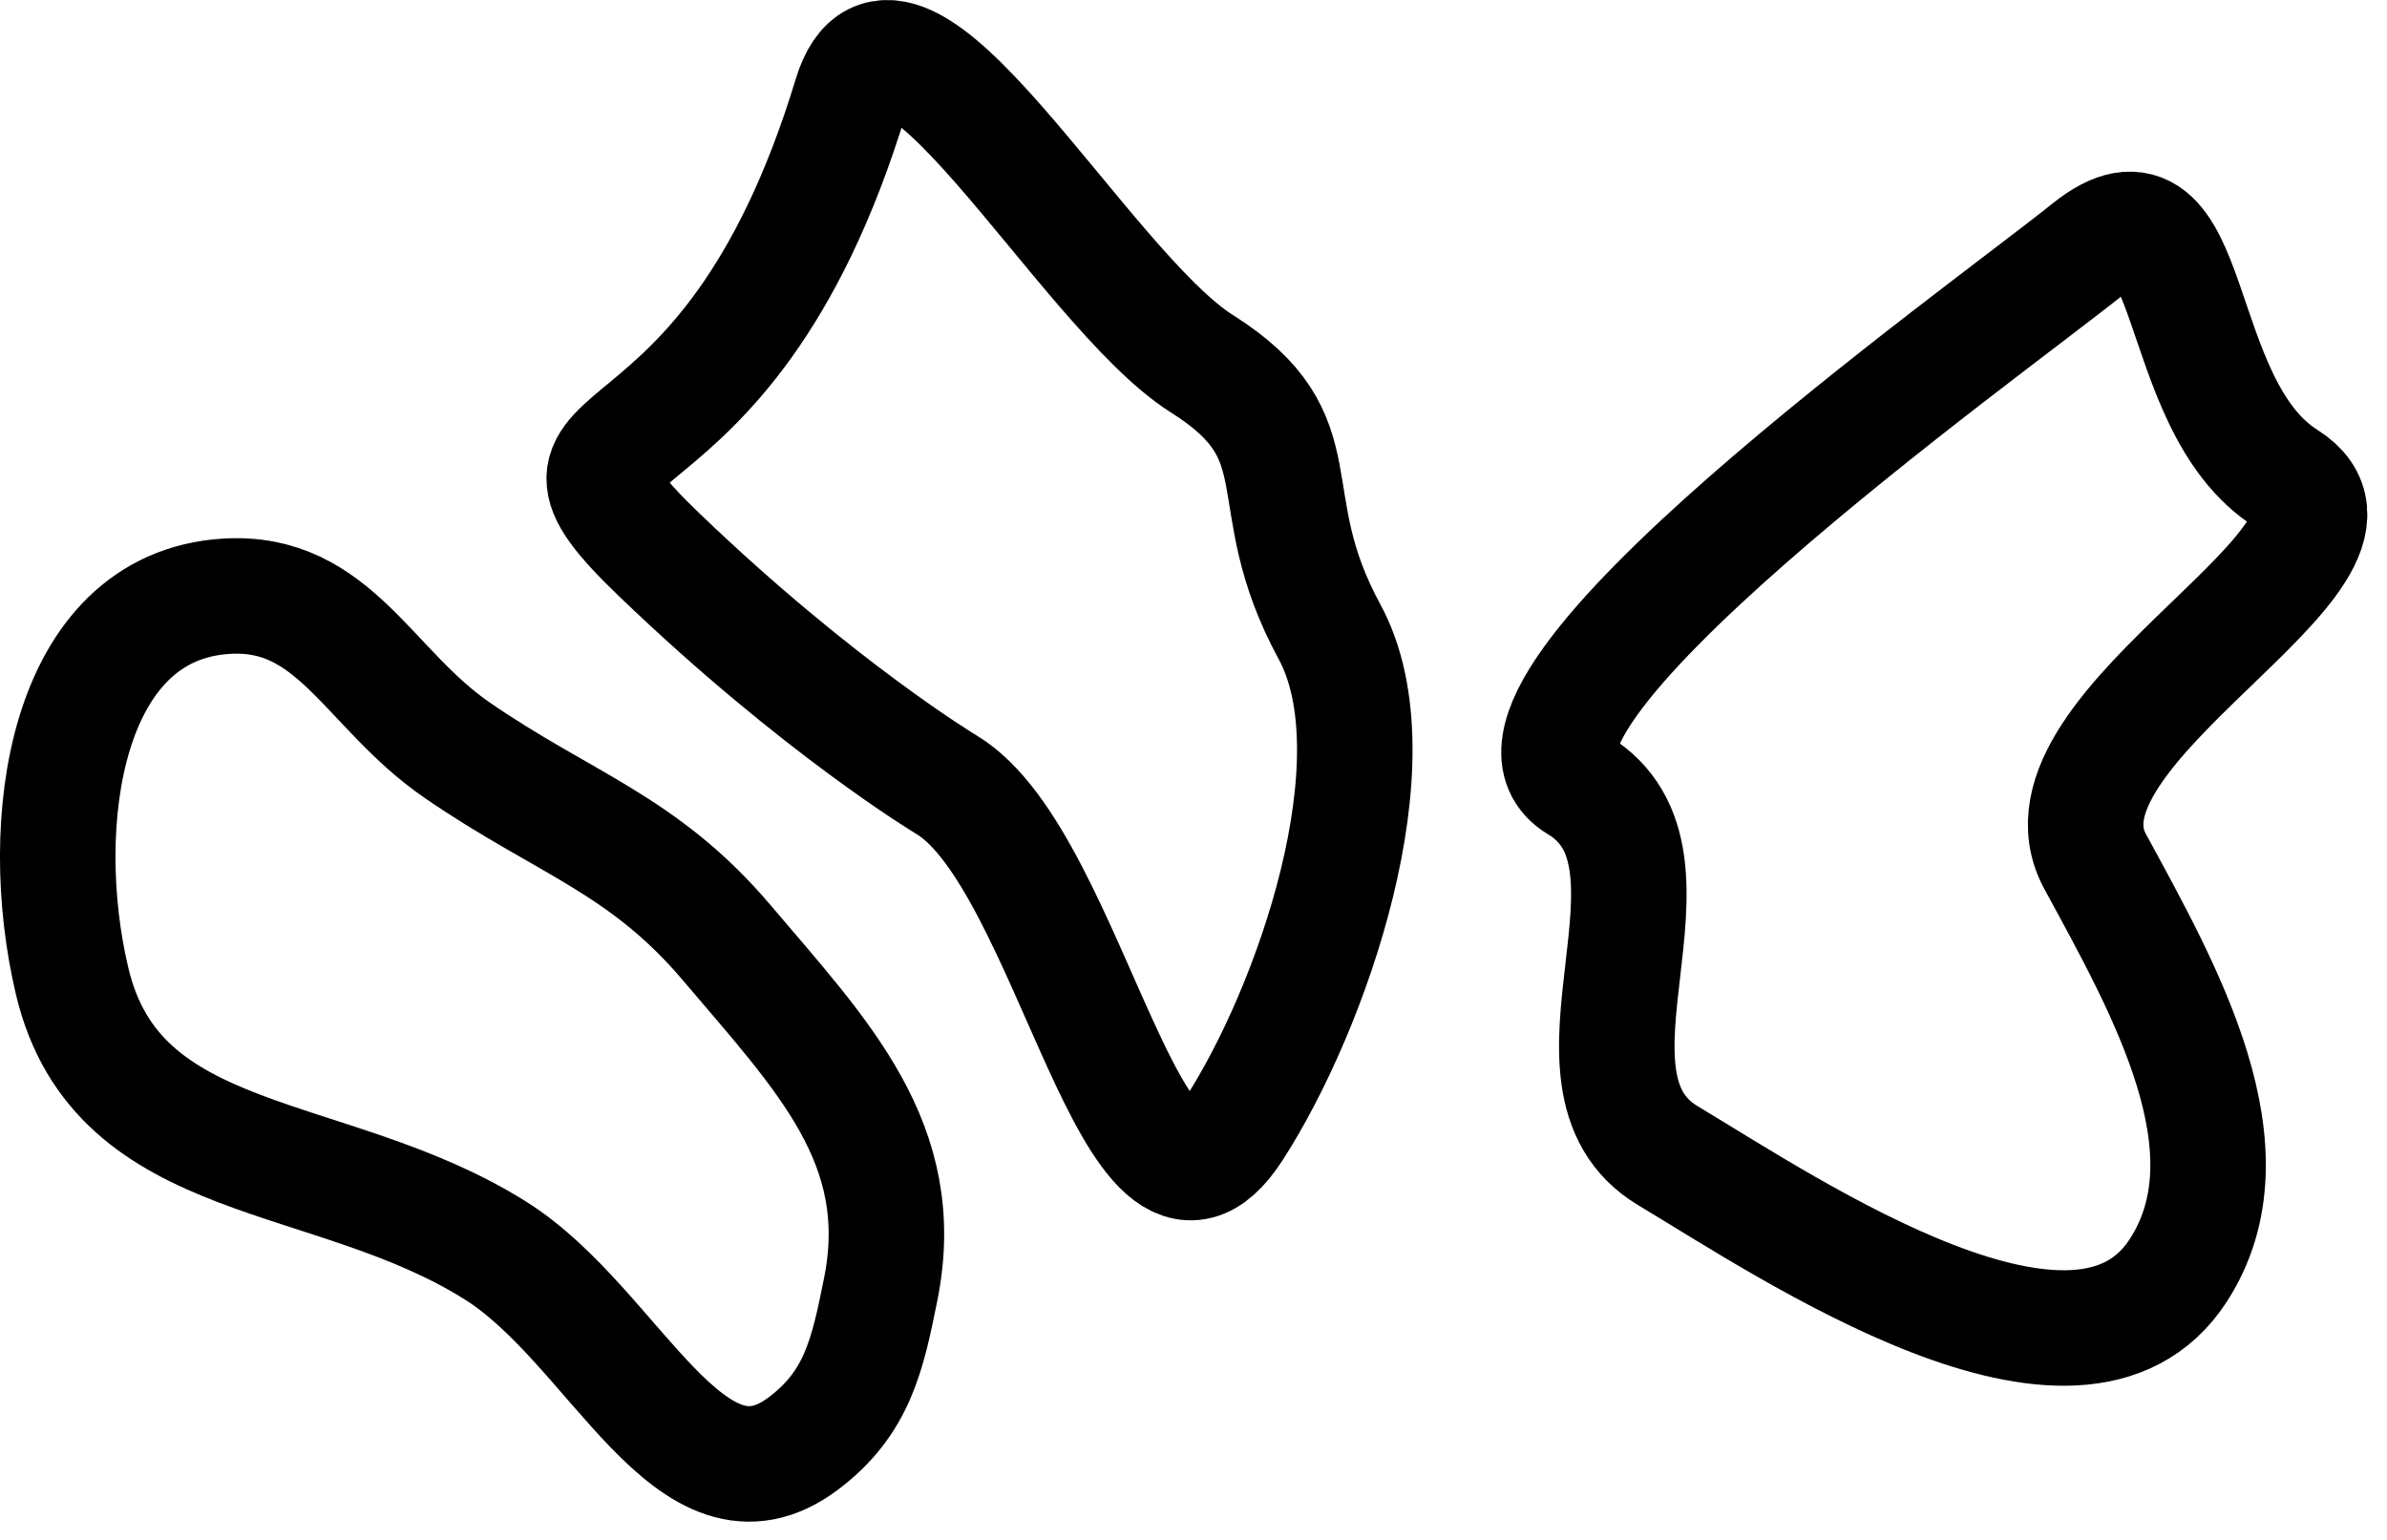
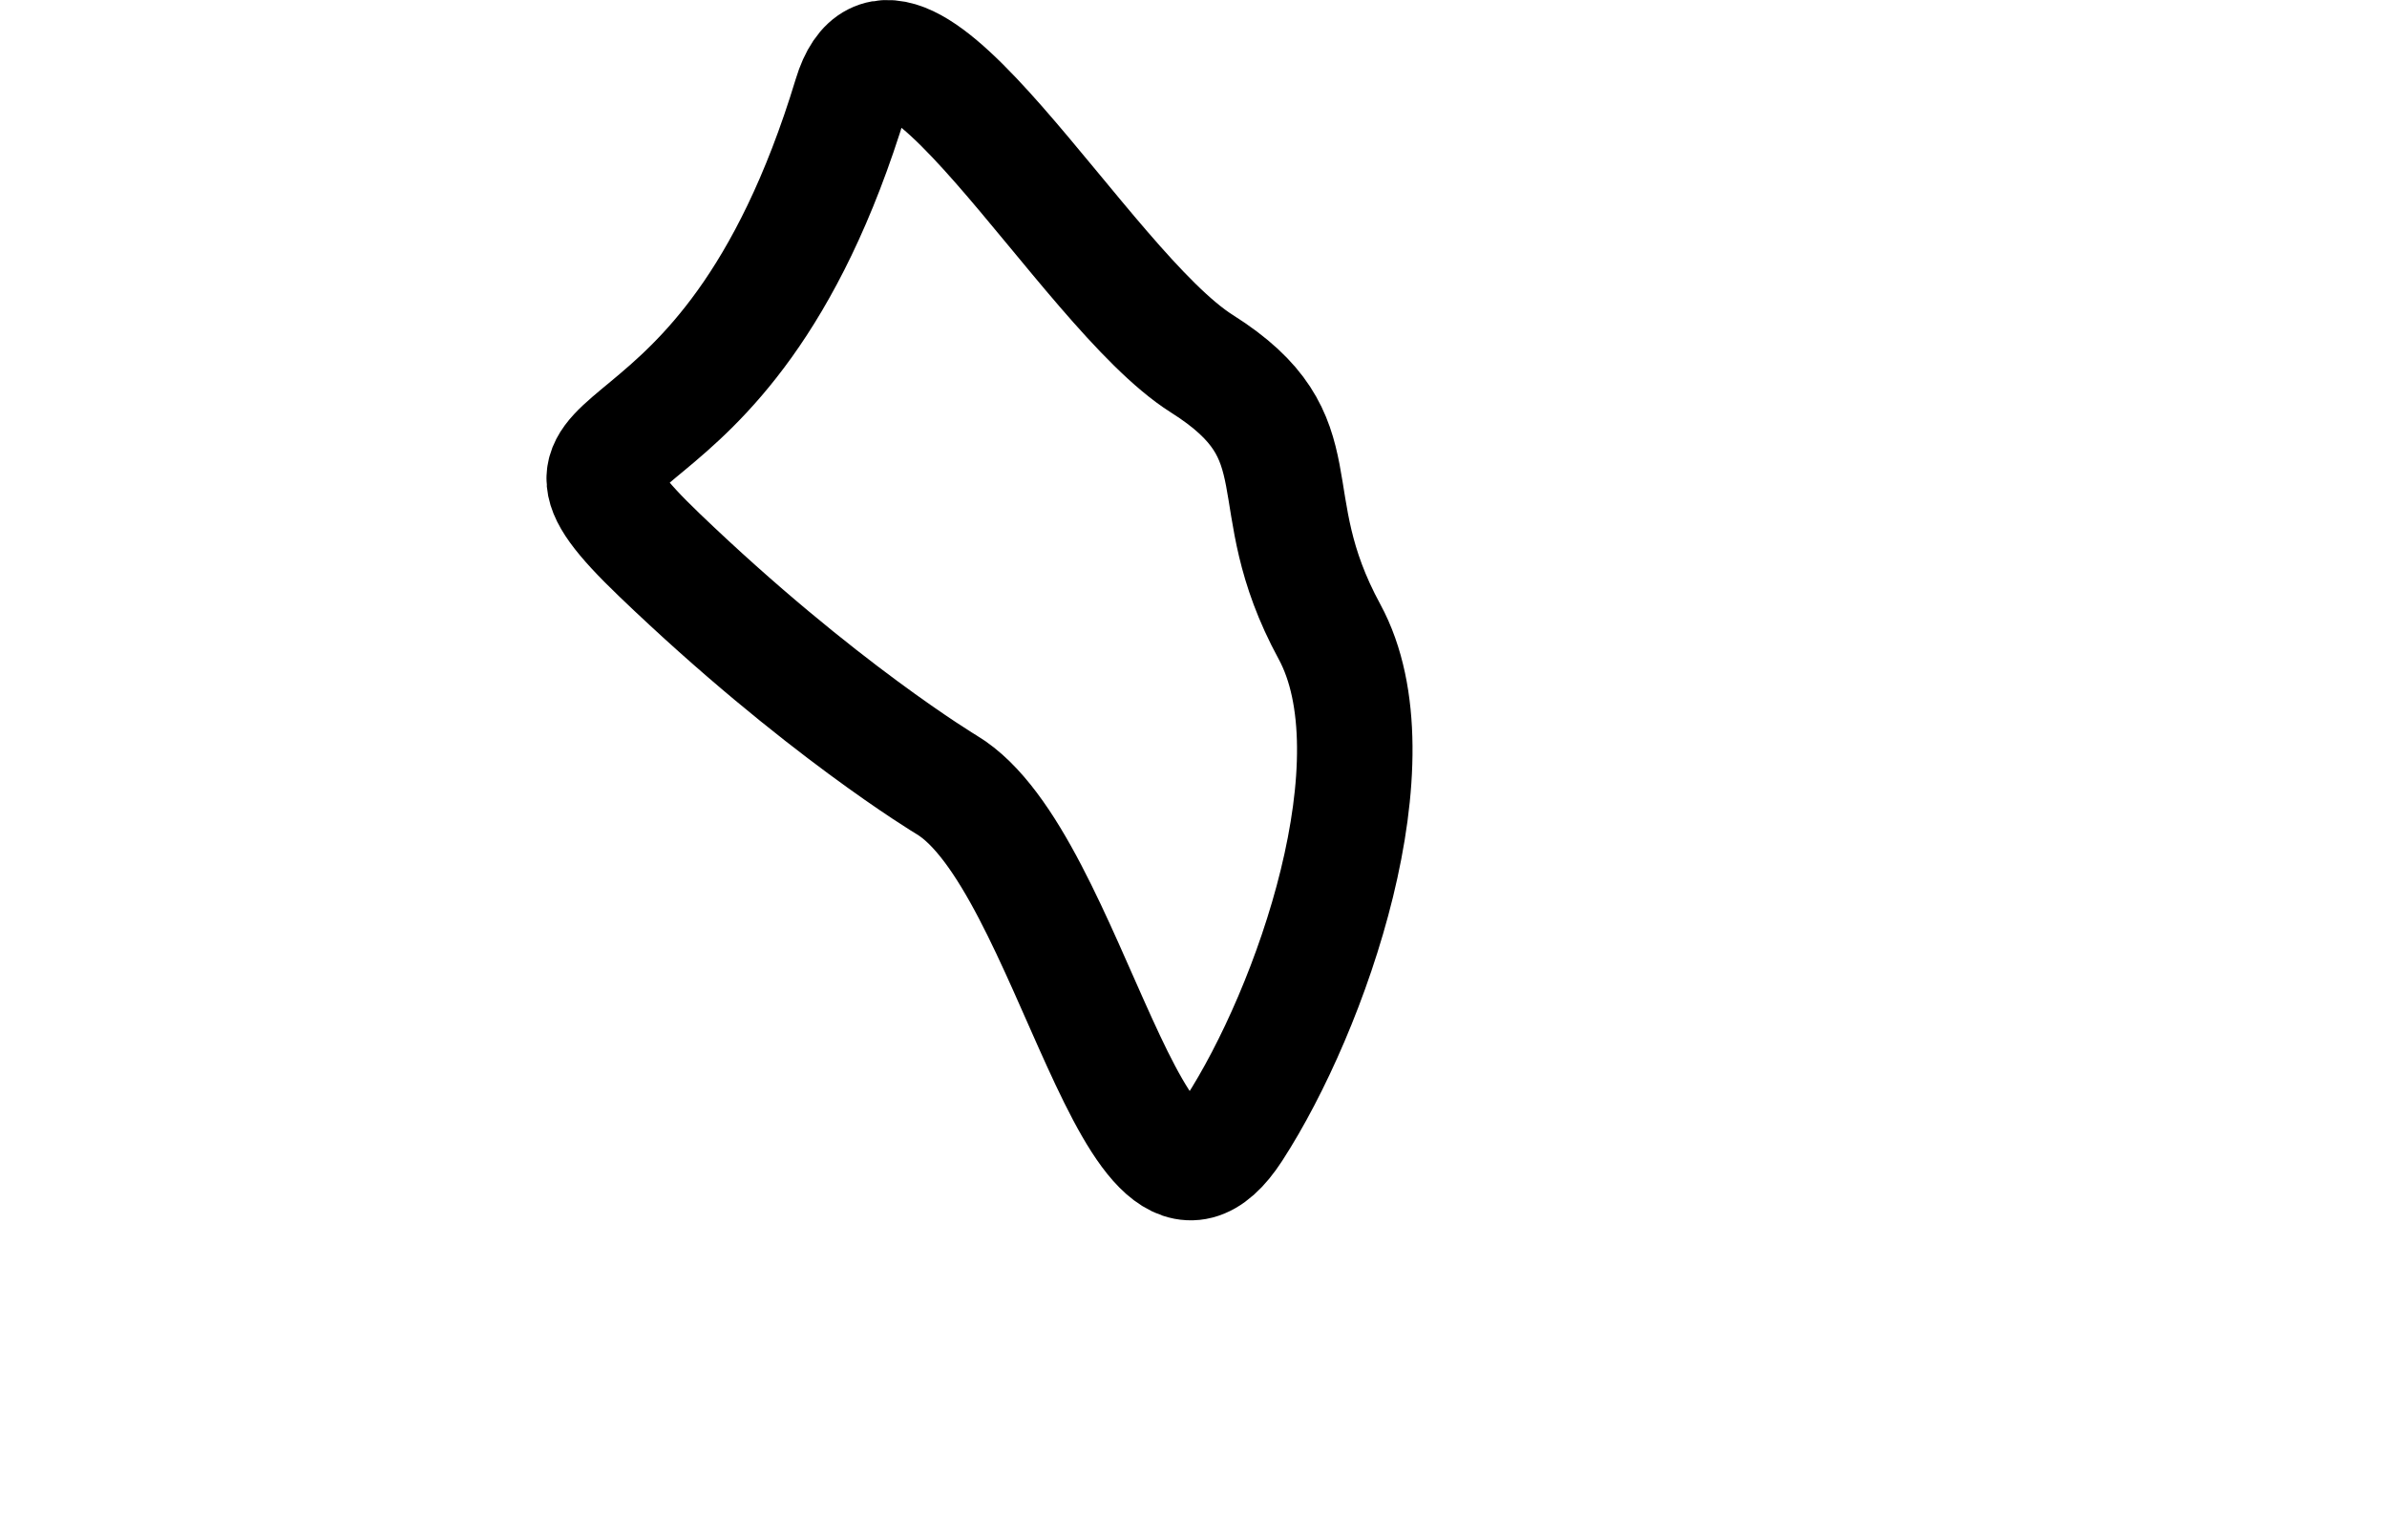
<svg xmlns="http://www.w3.org/2000/svg" width="31" height="20" viewBox="0 0 31 20" fill="none">
-   <path d="M20.491 10.193C22.108 11.164 20.043 14.038 21.66 15.009C23.278 15.98 26.998 18.493 28.289 16.5C29.302 14.937 28.11 12.846 27.209 11.188C26.253 9.428 31.243 7.193 29.694 6.216C28.152 5.243 28.566 2.067 27.119 3.233C25.769 4.32 18.873 9.222 20.491 10.193Z" stroke="black" stroke-width="1.5" stroke-linecap="round" />
-   <path d="M8.566 7.21C10.637 9.199 12.294 10.193 12.294 10.193C13.912 11.164 14.732 16.66 16.023 14.668C17.036 13.105 18.167 9.863 17.266 8.204C16.31 6.445 17.158 5.702 15.609 4.724C14.066 3.751 11.647 -0.721 11.052 1.244C9.394 6.713 6.494 5.221 8.566 7.21Z" stroke="black" stroke-width="1.5" stroke-linecap="round" />
-   <path d="M5.938 9.744C4.778 8.946 4.343 7.657 2.938 7.744C0.838 7.874 0.452 10.698 0.937 12.744C1.525 15.221 4.283 14.887 6.438 16.244C7.996 17.226 8.969 19.856 10.438 18.744C11.134 18.217 11.266 17.6 11.438 16.744C11.816 14.858 10.681 13.711 9.438 12.244C8.352 10.962 7.321 10.696 5.938 9.744Z" stroke="black" stroke-width="1.5" stroke-linecap="round" />
+   <path d="M8.566 7.21C10.637 9.199 12.294 10.193 12.294 10.193C13.912 11.164 14.732 16.66 16.023 14.668C17.036 13.105 18.167 9.863 17.266 8.204C16.31 6.445 17.158 5.702 15.609 4.724C14.066 3.751 11.647 -0.721 11.052 1.244C9.394 6.713 6.494 5.221 8.566 7.21" stroke="black" stroke-width="1.5" stroke-linecap="round" />
</svg>